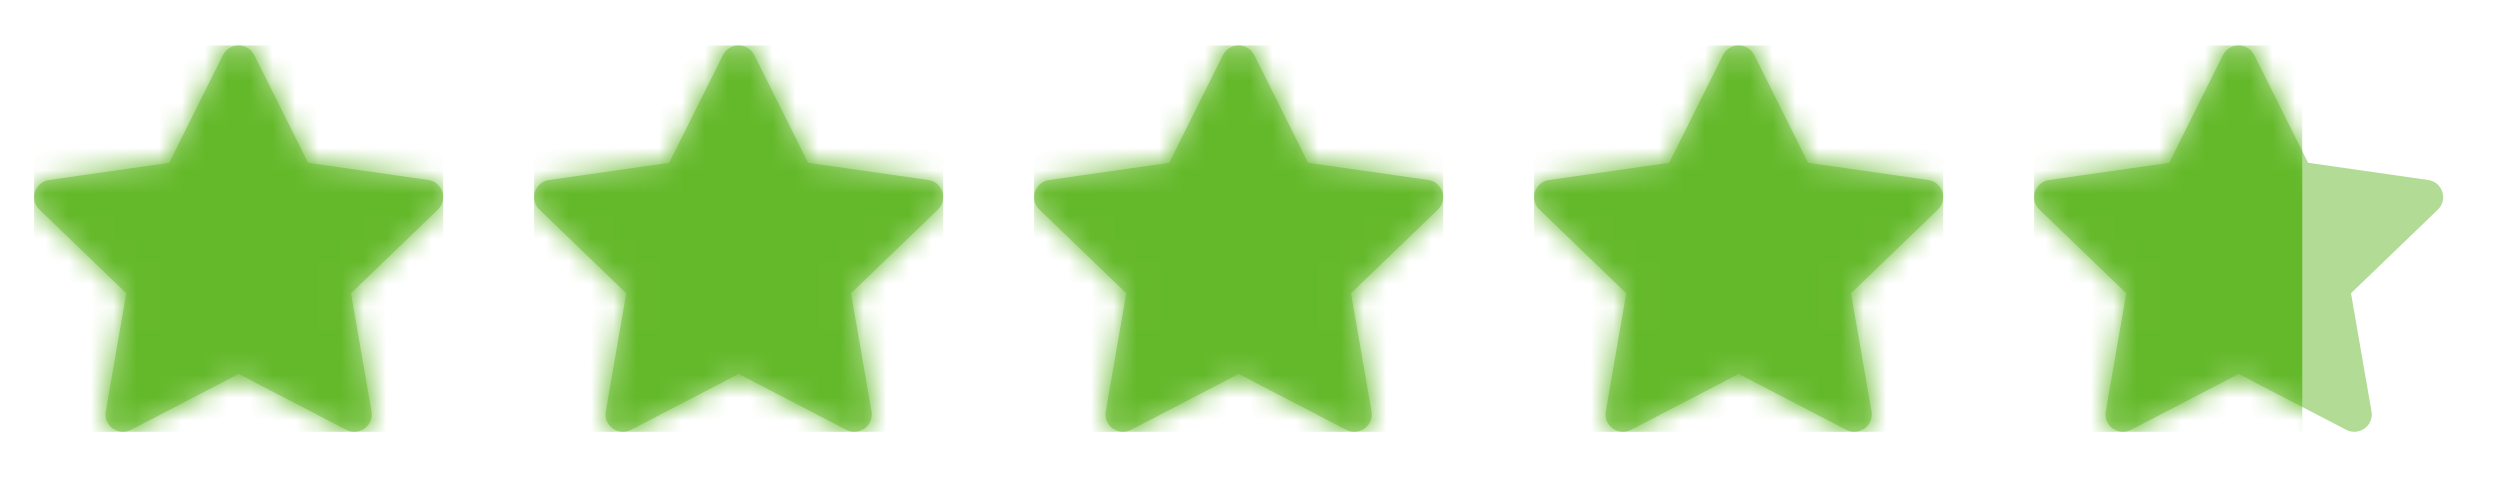
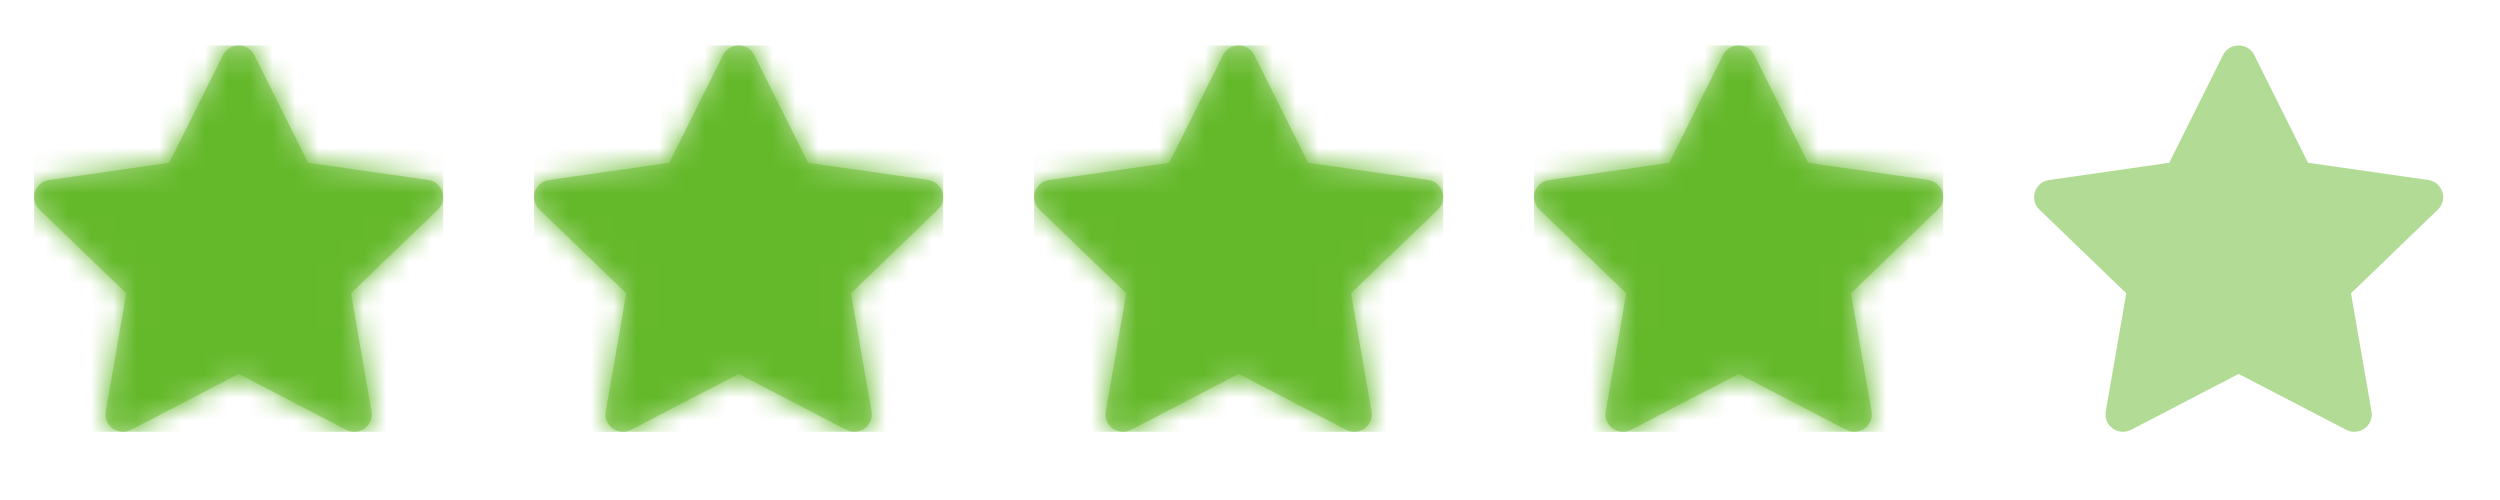
<svg xmlns="http://www.w3.org/2000/svg" xmlns:xlink="http://www.w3.org/1999/xlink" style="width:110px; height:22px;" viewBox="-1.5 0 110 18">
  <defs>
    <path id="star" fill-rule="evenodd" d="M9 14.453L4.268 16.911C3.704 17.204 3.045 16.729 3.153 16.106L4.056 10.904L0.234 7.223C-0.224 6.782 0.028 6.011 0.66 5.92L5.945 5.162L8.311 0.424C8.593 -0.141 9.407 -0.141 9.689 0.424L12.055 5.162L17.34 5.92C17.972 6.011 18.224 6.782 17.766 7.223L13.944 10.904L14.847 16.106C14.955 16.729 14.296 17.204 13.732 16.911L9 14.453Z" />
-     <path id="star_outline" fill-rule="evenodd" d="M9 12.537L12.849 14.537L12.114 10.306L15.203 7.331L10.932 6.718L9 2.849L7.068 6.718L2.797 7.331L5.886 10.306L5.151 14.537L9 12.537ZM12.055 5.162L9.689 0.424C9.407 -0.141 8.593 -0.141 8.311 0.424L5.945 5.162L0.66 5.92C0.028 6.011 -0.224 6.782 0.234 7.223L4.056 10.904L3.153 16.106C3.045 16.729 3.704 17.204 4.268 16.911L9 14.453L13.732 16.911C14.296 17.204 14.955 16.729 14.847 16.106L13.944 10.904L17.766 7.223C18.224 6.782 17.972 6.011 17.34 5.92L12.055 5.162Z" fill="#cccccc" />
+     <path id="star_outline" fill-rule="evenodd" d="M9 12.537L12.849 14.537L12.114 10.306L15.203 7.331L10.932 6.718L9 2.849L7.068 6.718L2.797 7.331L5.886 10.306L5.151 14.537L9 12.537ZM12.055 5.162L9.689 0.424C9.407 -0.141 8.593 -0.141 8.311 0.424L0.66 5.92C0.028 6.011 -0.224 6.782 0.234 7.223L4.056 10.904L3.153 16.106C3.045 16.729 3.704 17.204 4.268 16.911L9 14.453L13.732 16.911C14.296 17.204 14.955 16.729 14.847 16.106L13.944 10.904L17.766 7.223C18.224 6.782 17.972 6.011 17.34 5.92L12.055 5.162Z" fill="#cccccc" />
  </defs>
  <mask id="mask-2" fill="white">
    <use xlink:href="#star" />
  </mask>
  <g transform="translate(0)">
    <use id="Mask" fill="#b2dc95" xlink:href="#star" />
    <rect fill="#64b92a" mask="url(#mask-2)" x="0" y="0" width="18" height="17" />
  </g>
  <g transform="translate(22)">
    <use id="Mask" fill="#b2dc95" xlink:href="#star" />
    <rect fill="#64b92a" mask="url(#mask-2)" x="0" y="0" width="18" height="17" />
  </g>
  <g transform="translate(44)">
    <use id="Mask" fill="#b2dc95" xlink:href="#star" />
    <rect fill="#64b92a" mask="url(#mask-2)" x="0" y="0" width="18" height="17" />
  </g>
  <g transform="translate(66)">
    <use id="Mask" fill="#b2dc95" xlink:href="#star" />
    <rect fill="#64b92a" mask="url(#mask-2)" x="0" y="0" width="18" height="17" />
  </g>
  <g transform="translate(88)">
    <use id="Mask" fill="#b2dc95" xlink:href="#star" />
-     <rect fill="#64b92a" mask="url(#mask-2)" x="0" y="0" width="11.8" height="17" />
  </g>
</svg>